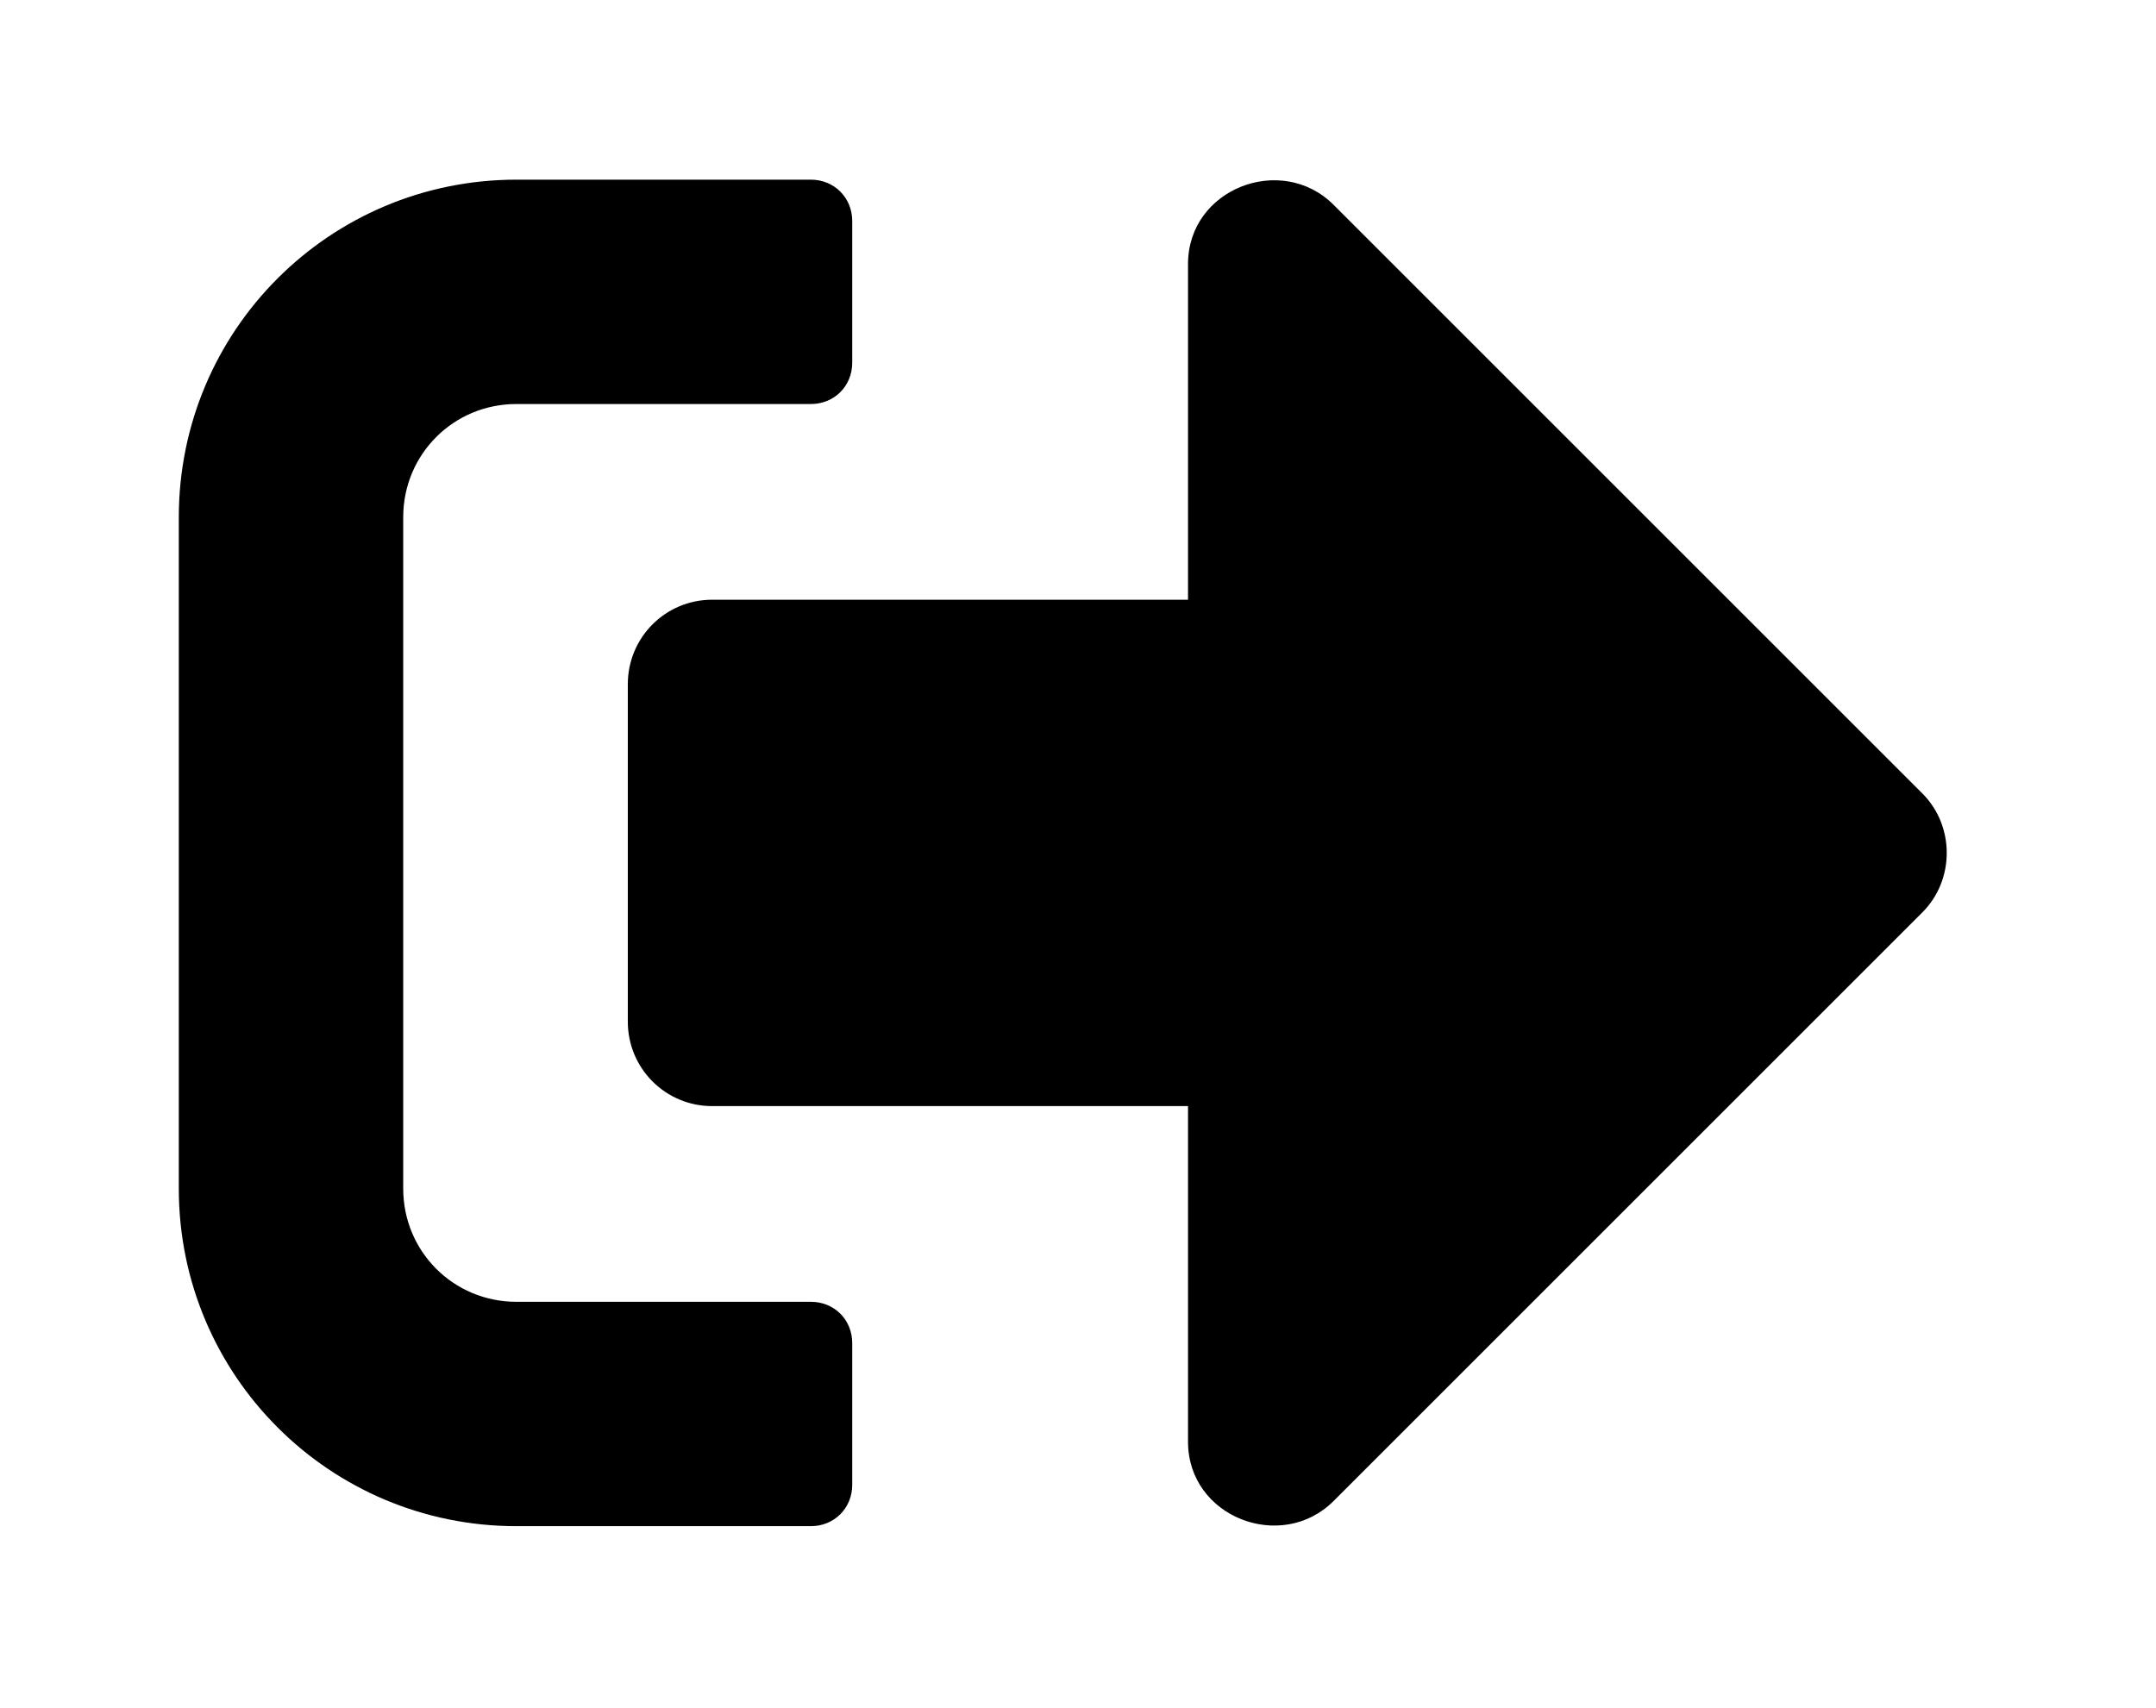
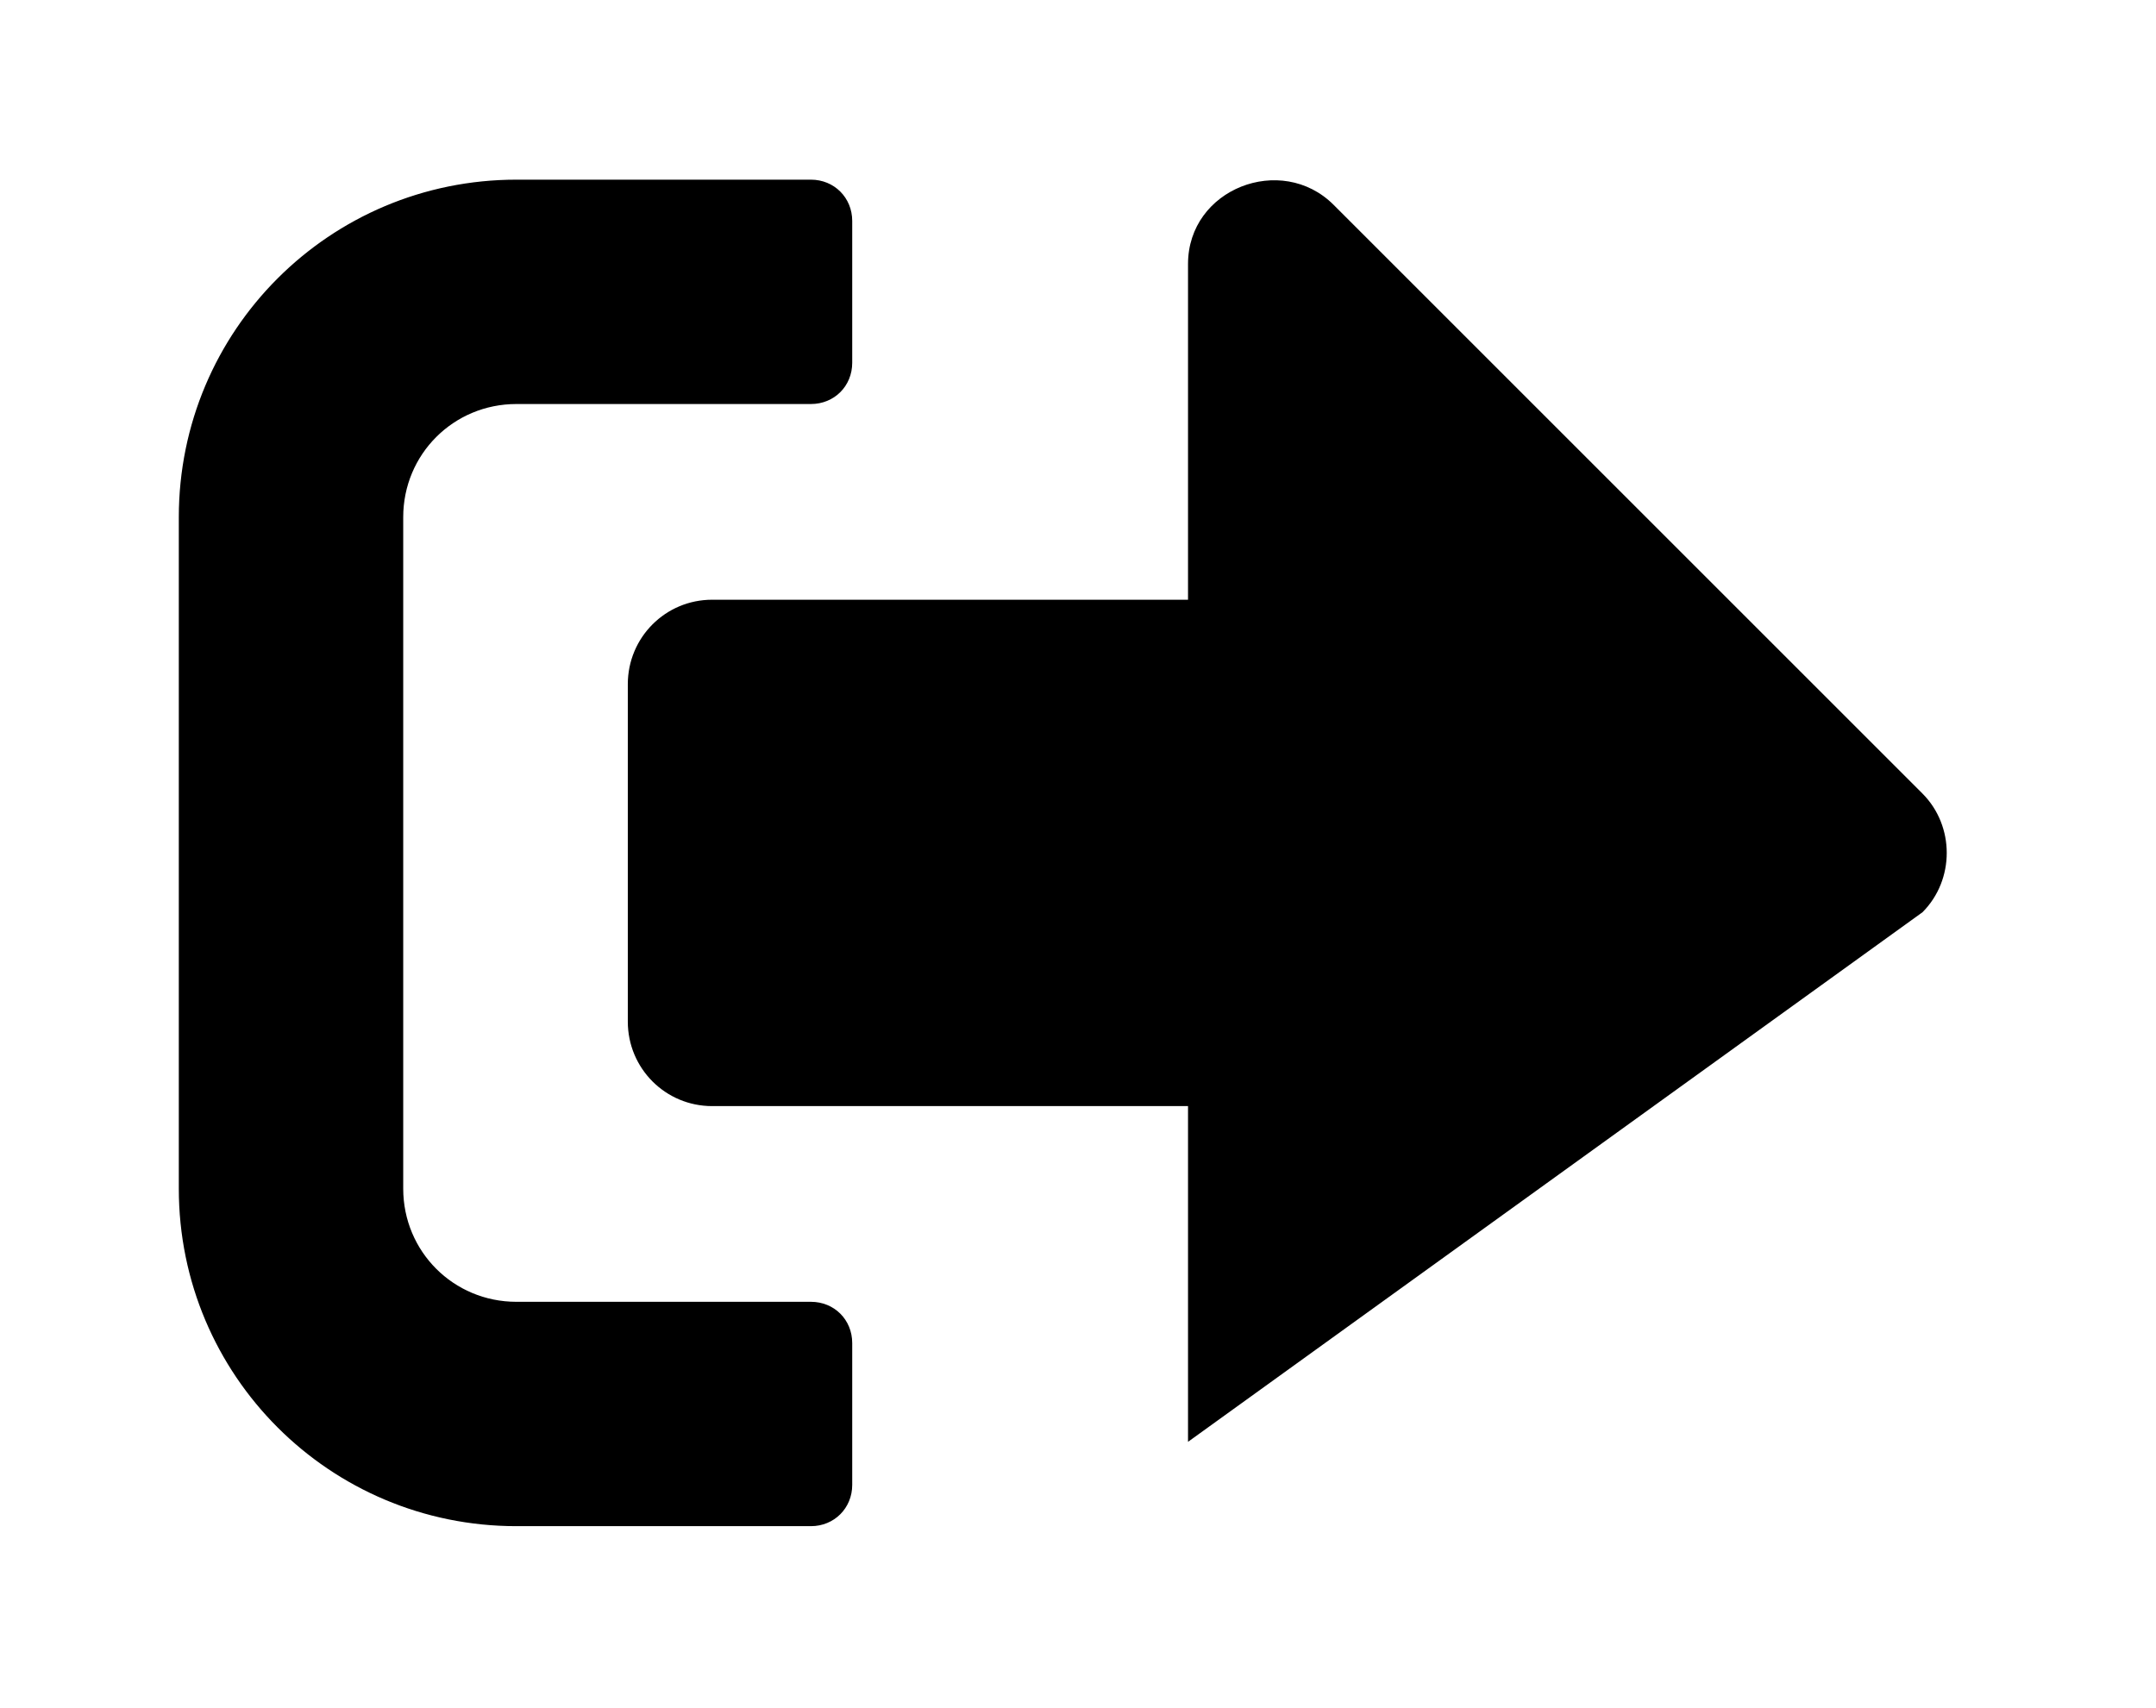
<svg xmlns="http://www.w3.org/2000/svg" xmlns:xlink="http://www.w3.org/1999/xlink" version="1.1" viewBox="-243.117 -243.117 40.393 32">
  <title>\faSignOut*</title>
  <desc Packages="" />
  <defs>
-     <path id="g0-247" d="M9.674-3.407C9.853-3.587 9.853-3.885 9.674-4.065L6.406-7.333C6.117-7.621 5.599-7.422 5.599-7.004V-5.141H2.959C2.7-5.141 2.491-4.932 2.491-4.672V-2.8C2.491-2.54 2.7-2.331 2.959-2.331H5.599V-.468C5.599-.05 6.117 .149 6.406-.139L9.674-3.407ZM3.736-.229V-1.016C3.736-1.146 3.636-1.245 3.507-1.245H1.873C1.524-1.245 1.245-1.524 1.245-1.873V-5.599C1.245-5.948 1.524-6.227 1.873-6.227H3.507C3.636-6.227 3.736-6.326 3.736-6.456V-7.243C3.736-7.372 3.636-7.472 3.507-7.472H1.873C.837-7.472 0-6.635 0-5.599V-1.873C0-.837 .837 0 1.873 0H3.507C3.636 0 3.736-.1 3.736-.229Z" />
+     <path id="g0-247" d="M9.674-3.407C9.853-3.587 9.853-3.885 9.674-4.065L6.406-7.333C6.117-7.621 5.599-7.422 5.599-7.004V-5.141H2.959C2.7-5.141 2.491-4.932 2.491-4.672V-2.8C2.491-2.54 2.7-2.331 2.959-2.331H5.599V-.468L9.674-3.407ZM3.736-.229V-1.016C3.736-1.146 3.636-1.245 3.507-1.245H1.873C1.524-1.245 1.245-1.524 1.245-1.873V-5.599C1.245-5.948 1.524-6.227 1.873-6.227H3.507C3.636-6.227 3.736-6.326 3.736-6.456V-7.243C3.736-7.372 3.636-7.472 3.507-7.472H1.873C.837-7.472 0-6.635 0-5.599V-1.873C0-.837 .837 0 1.873 0H3.507C3.636 0 3.736-.1 3.736-.229Z" />
  </defs>
  <g id="page1" transform="scale(3.377)">
    <use x="-71" y="-63.523" xlink:href="#g0-247" />
  </g>
</svg>